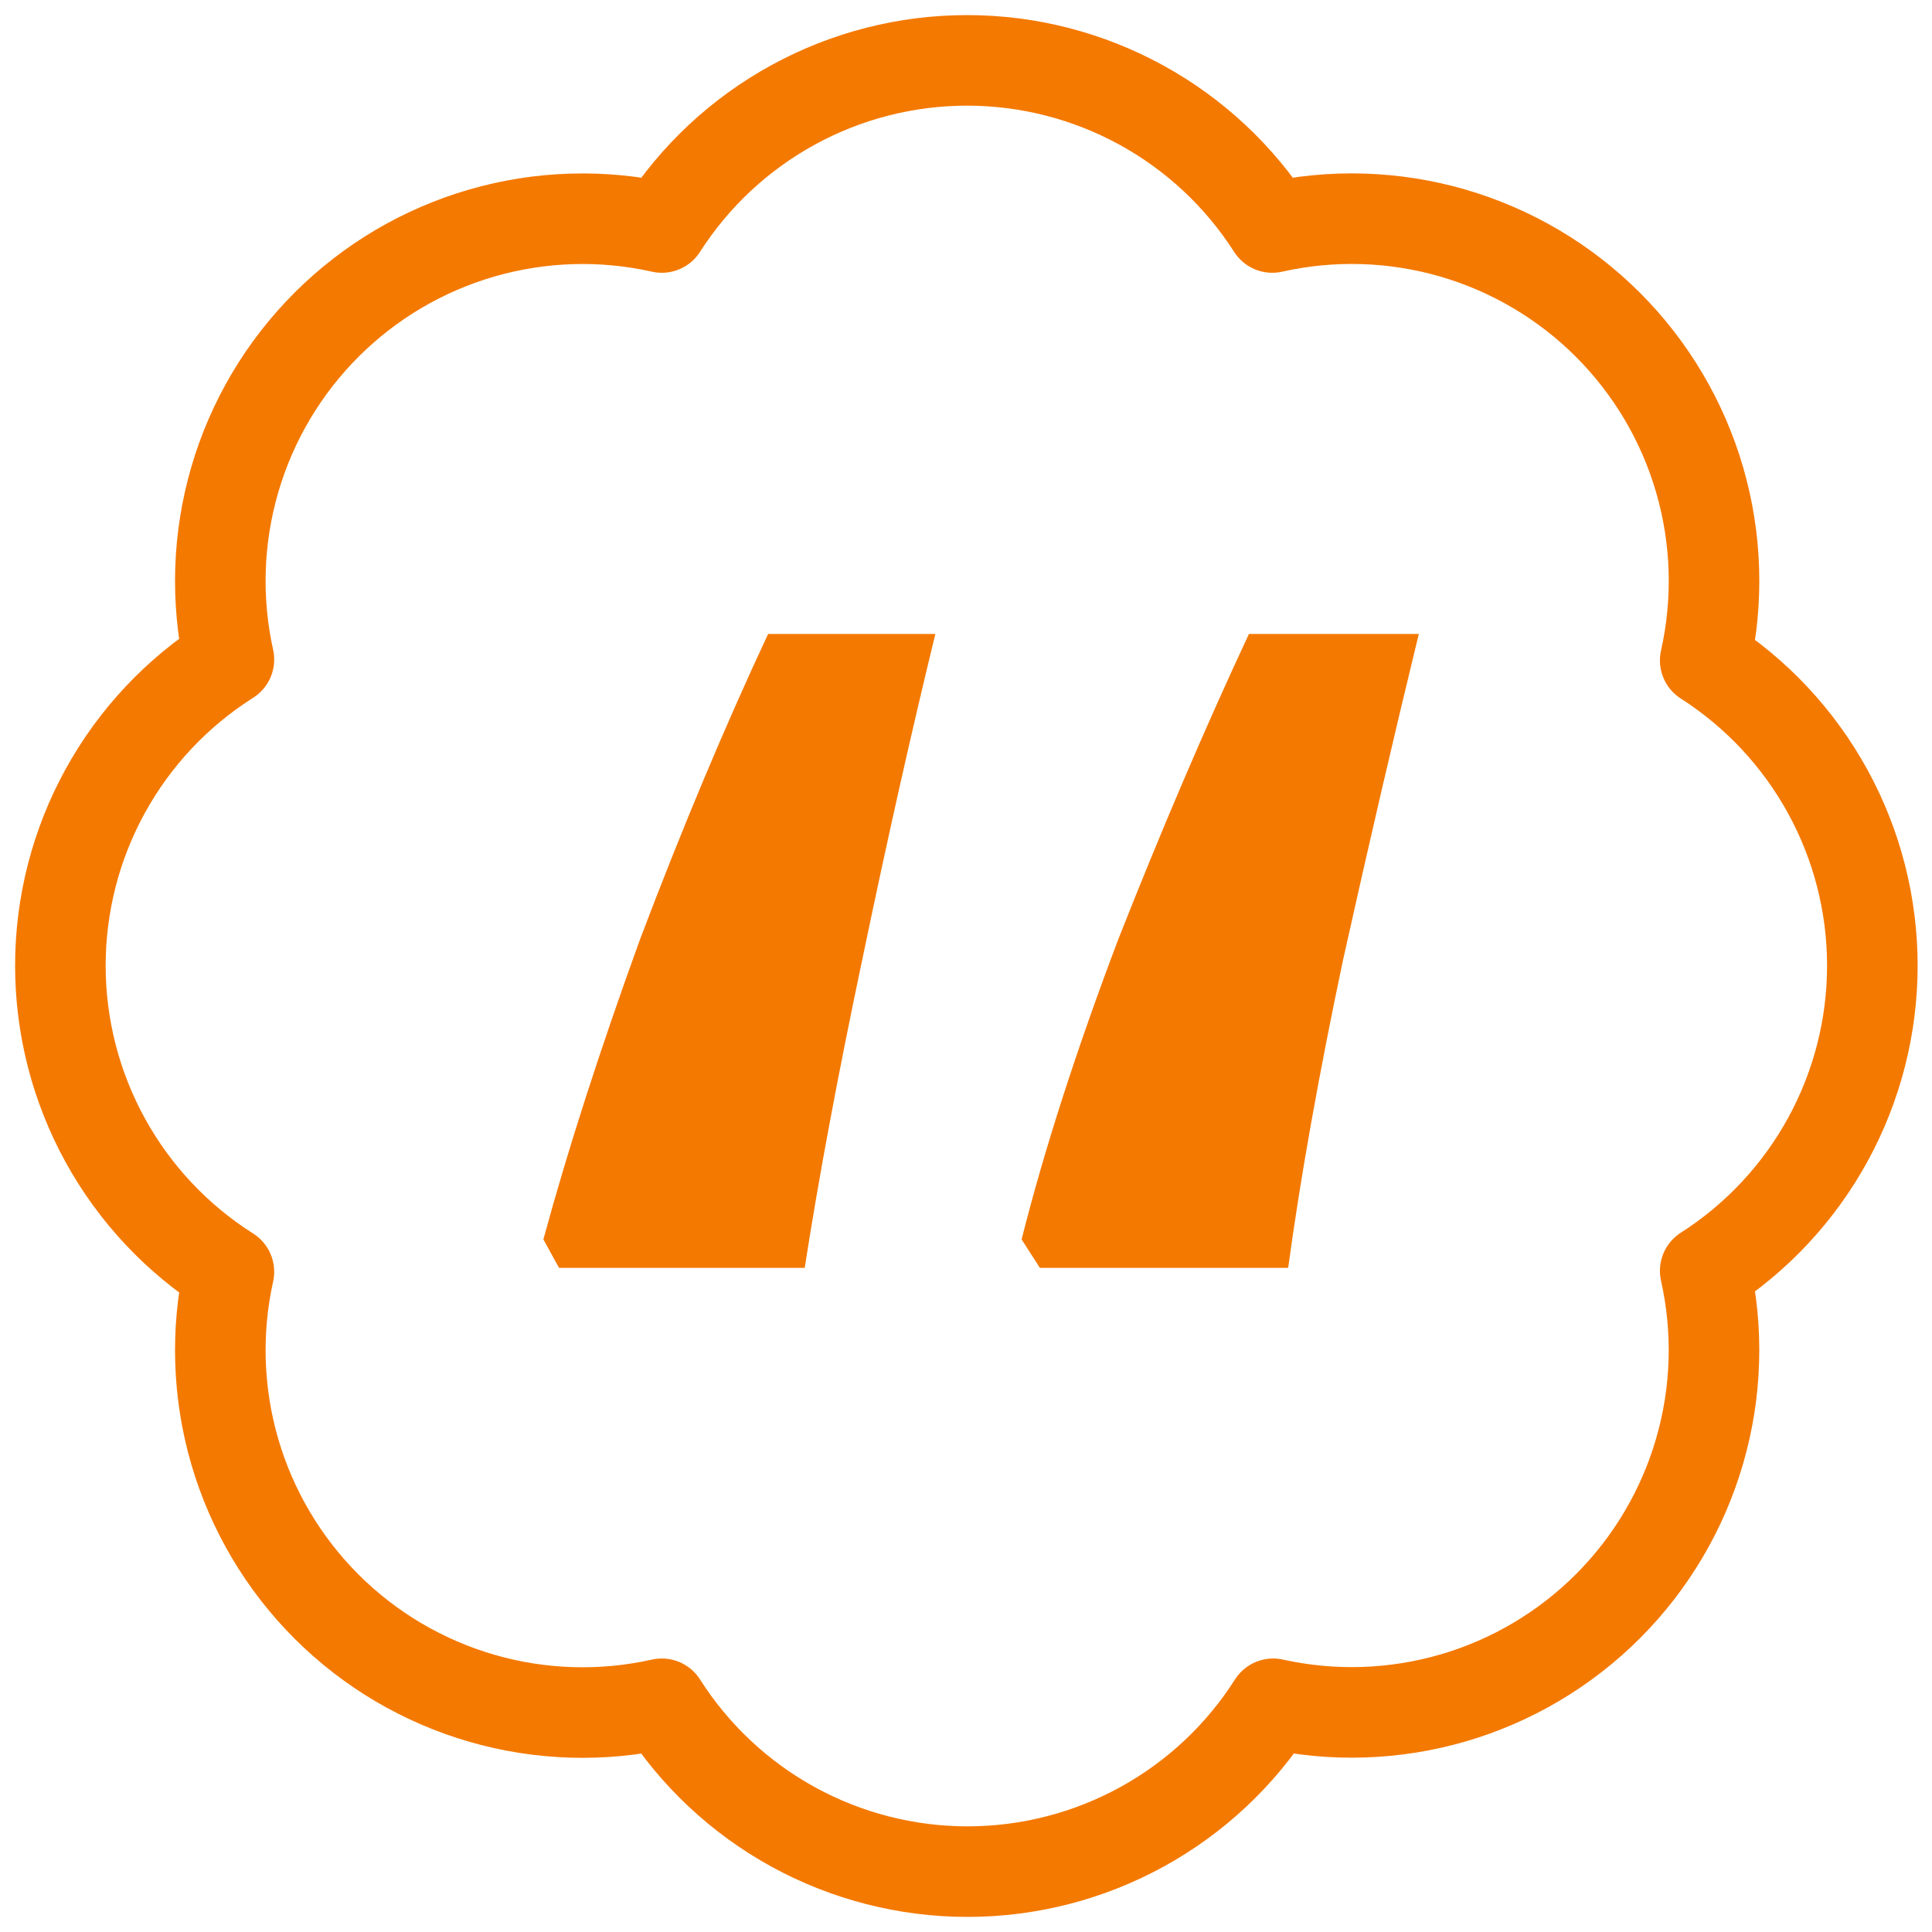
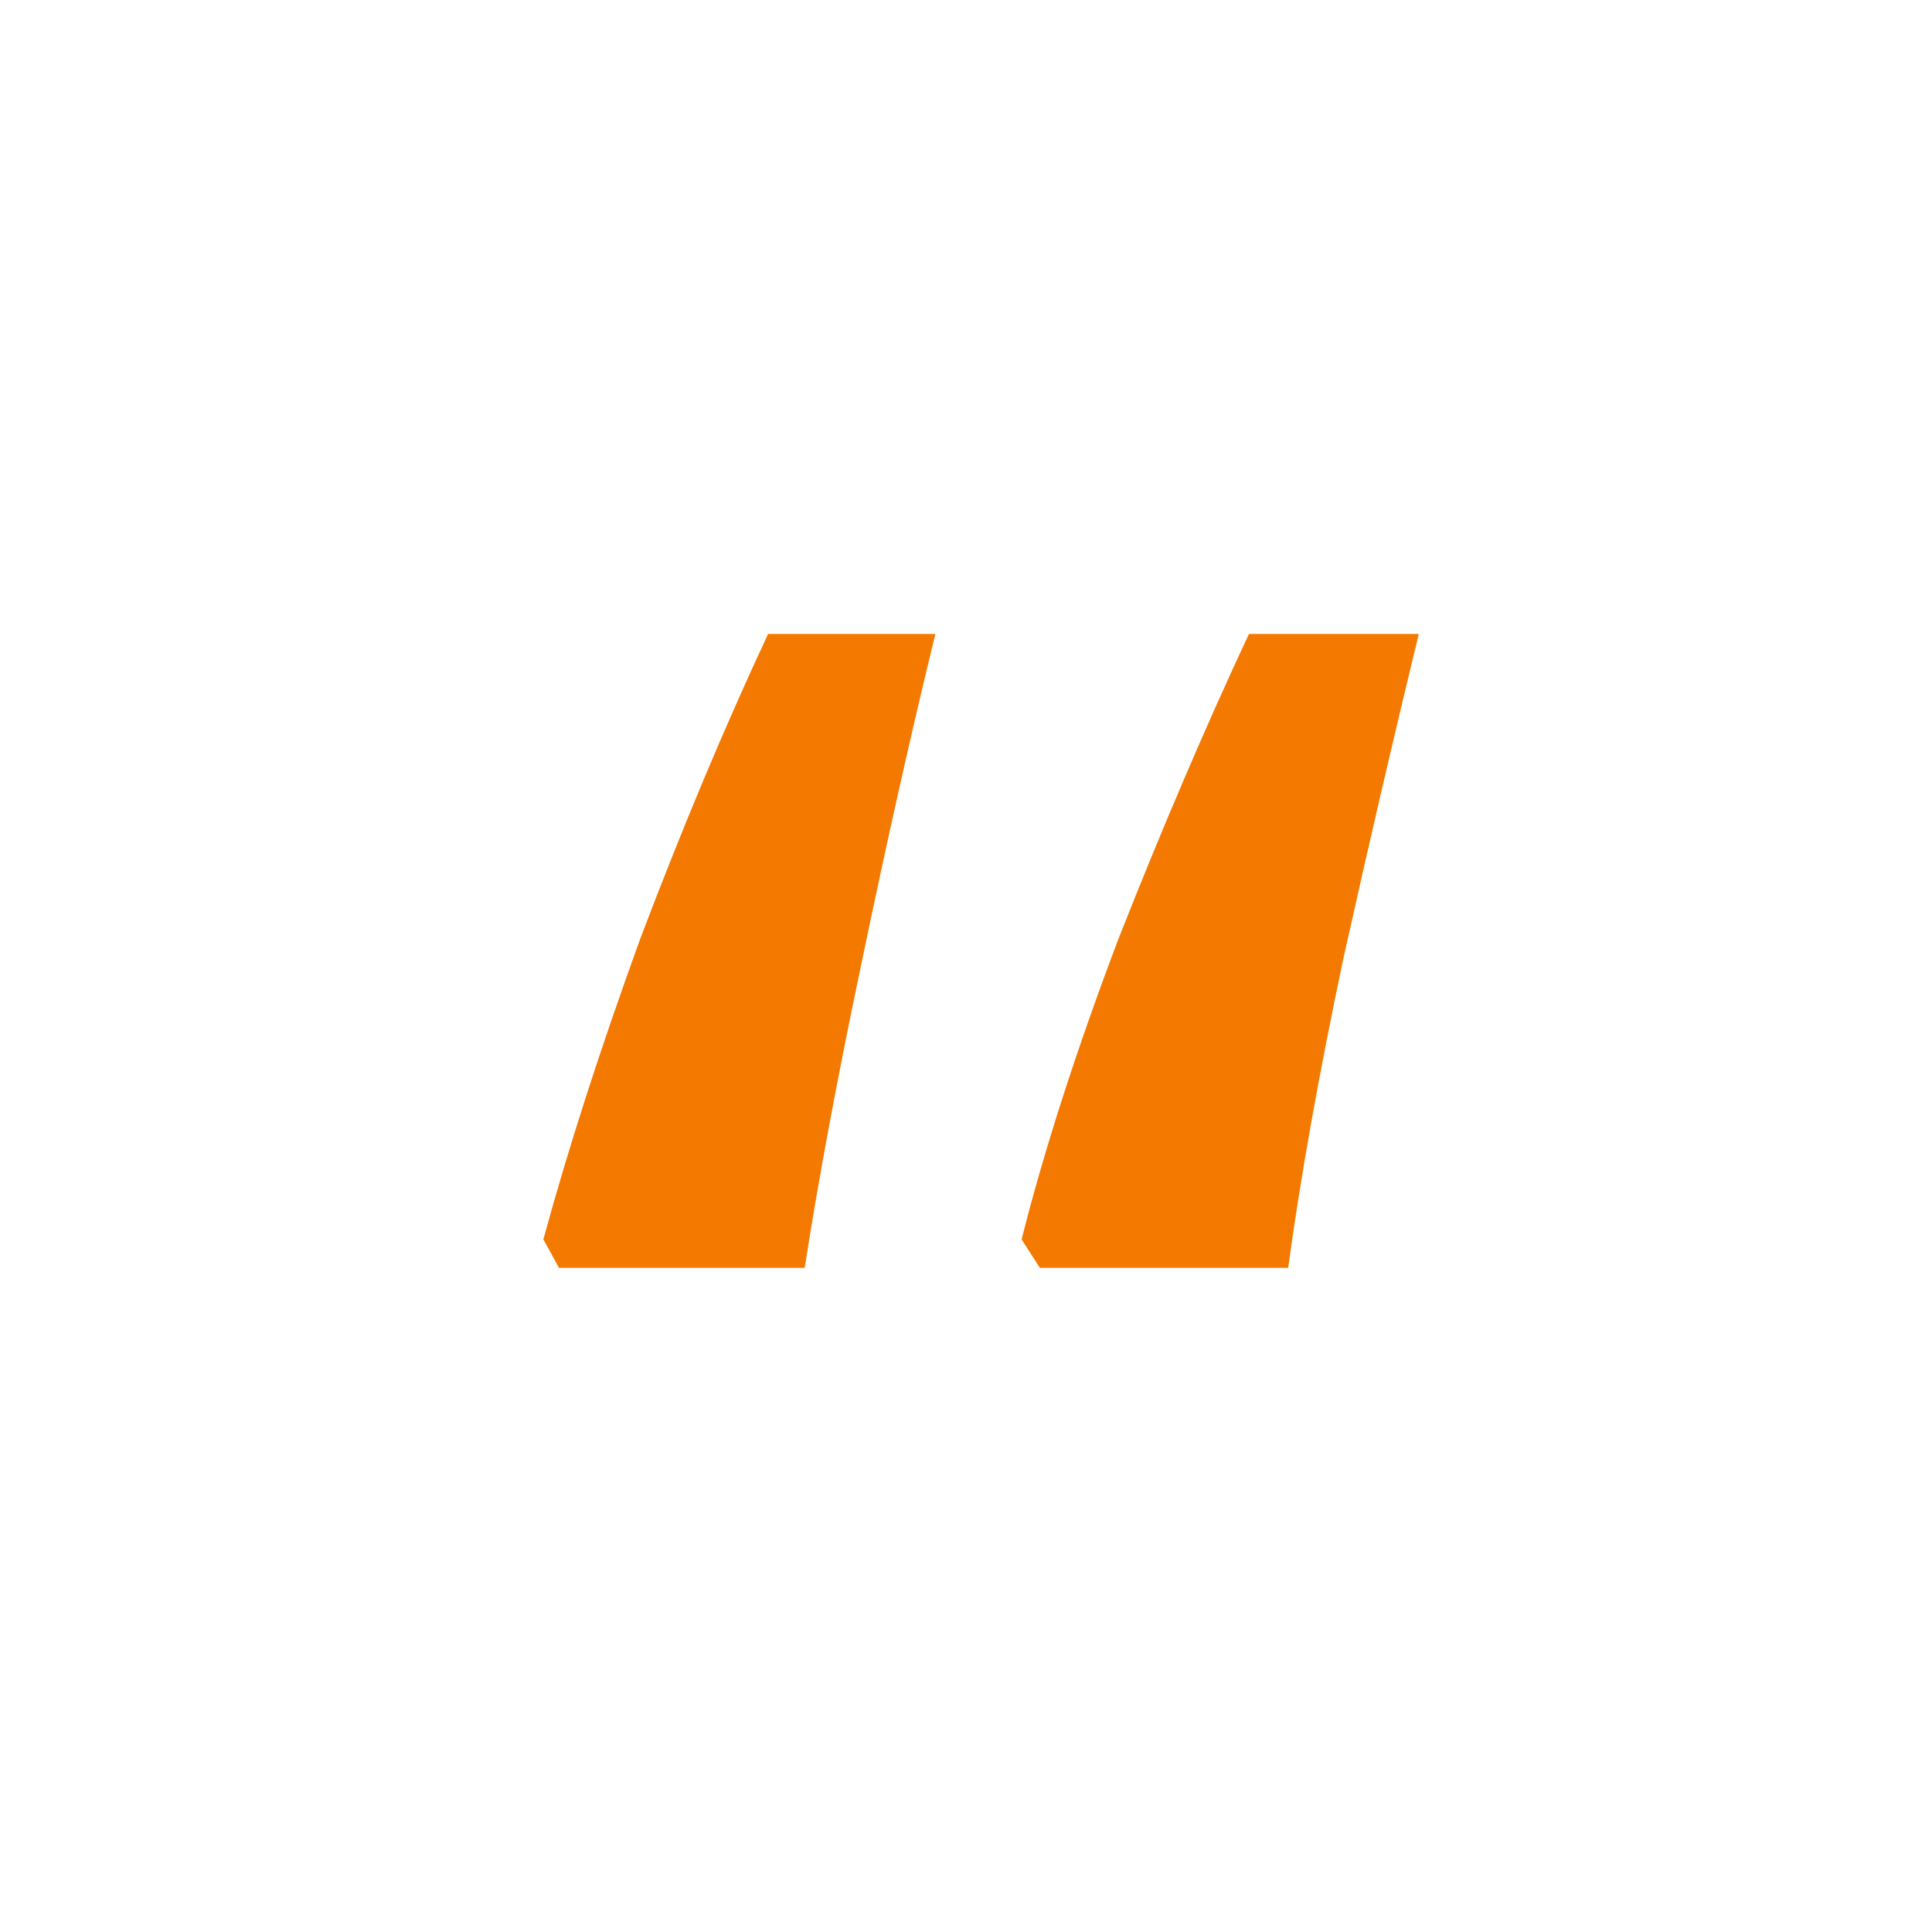
<svg xmlns="http://www.w3.org/2000/svg" width="64" height="64" viewBox="0 0 64 64" fill="none">
  <path d="M47 21C46.192 24.314 45.355 27.914 44.49 31.8C43.682 35.629 43.076 39.029 42.672 42H34.448L33.842 41.057C34.592 38.086 35.66 34.771 37.045 31.114C38.488 27.457 39.93 24.086 41.373 21H47ZM30.985 21C30.177 24.314 29.369 27.914 28.561 31.8C27.753 35.629 27.118 39.029 26.657 42H18.519L18 41.057C18.808 38.086 19.876 34.771 21.203 31.114C22.588 27.457 24.002 24.086 25.445 21H30.985Z" fill="#F47900" />
-   <path d="M7.583 21.847C7.145 19.875 7.213 17.823 7.779 15.884C8.345 13.944 9.392 12.179 10.822 10.752C12.252 9.324 14.02 8.281 15.961 7.719C17.901 7.157 19.953 7.094 21.924 7.536C23.01 5.839 24.505 4.442 26.272 3.475C28.039 2.507 30.021 2 32.035 2C34.05 2 36.032 2.507 37.799 3.475C39.566 4.442 41.061 5.839 42.146 7.536C44.121 7.092 46.176 7.155 48.12 7.718C50.064 8.282 51.834 9.328 53.265 10.759C54.696 12.19 55.742 13.96 56.305 15.904C56.869 17.848 56.931 19.903 56.487 21.877C58.185 22.963 59.581 24.458 60.549 26.225C61.517 27.992 62.024 29.974 62.024 31.988C62.024 34.003 61.517 35.985 60.549 37.752C59.581 39.519 58.185 41.014 56.487 42.099C56.93 44.071 56.867 46.122 56.304 48.063C55.742 50.004 54.699 51.771 53.272 53.202C51.845 54.632 50.08 55.679 48.14 56.245C46.2 56.811 44.149 56.878 42.176 56.44C41.093 58.144 39.596 59.547 37.826 60.519C36.056 61.49 34.07 62 32.05 62C30.031 62 28.044 61.49 26.274 60.519C24.505 59.547 23.008 58.144 21.924 56.44C19.953 56.882 17.901 56.819 15.961 56.257C14.02 55.695 12.252 54.652 10.822 53.225C9.392 51.798 8.345 50.032 7.779 48.093C7.213 46.153 7.145 44.102 7.583 42.129C5.873 41.047 4.464 39.549 3.488 37.776C2.512 36.003 2 34.012 2 31.988C2 29.964 2.512 27.973 3.488 26.2C4.464 24.427 5.873 22.93 7.583 21.847Z" stroke="#F47900" stroke-width="3" stroke-linecap="round" stroke-linejoin="round" />
</svg>